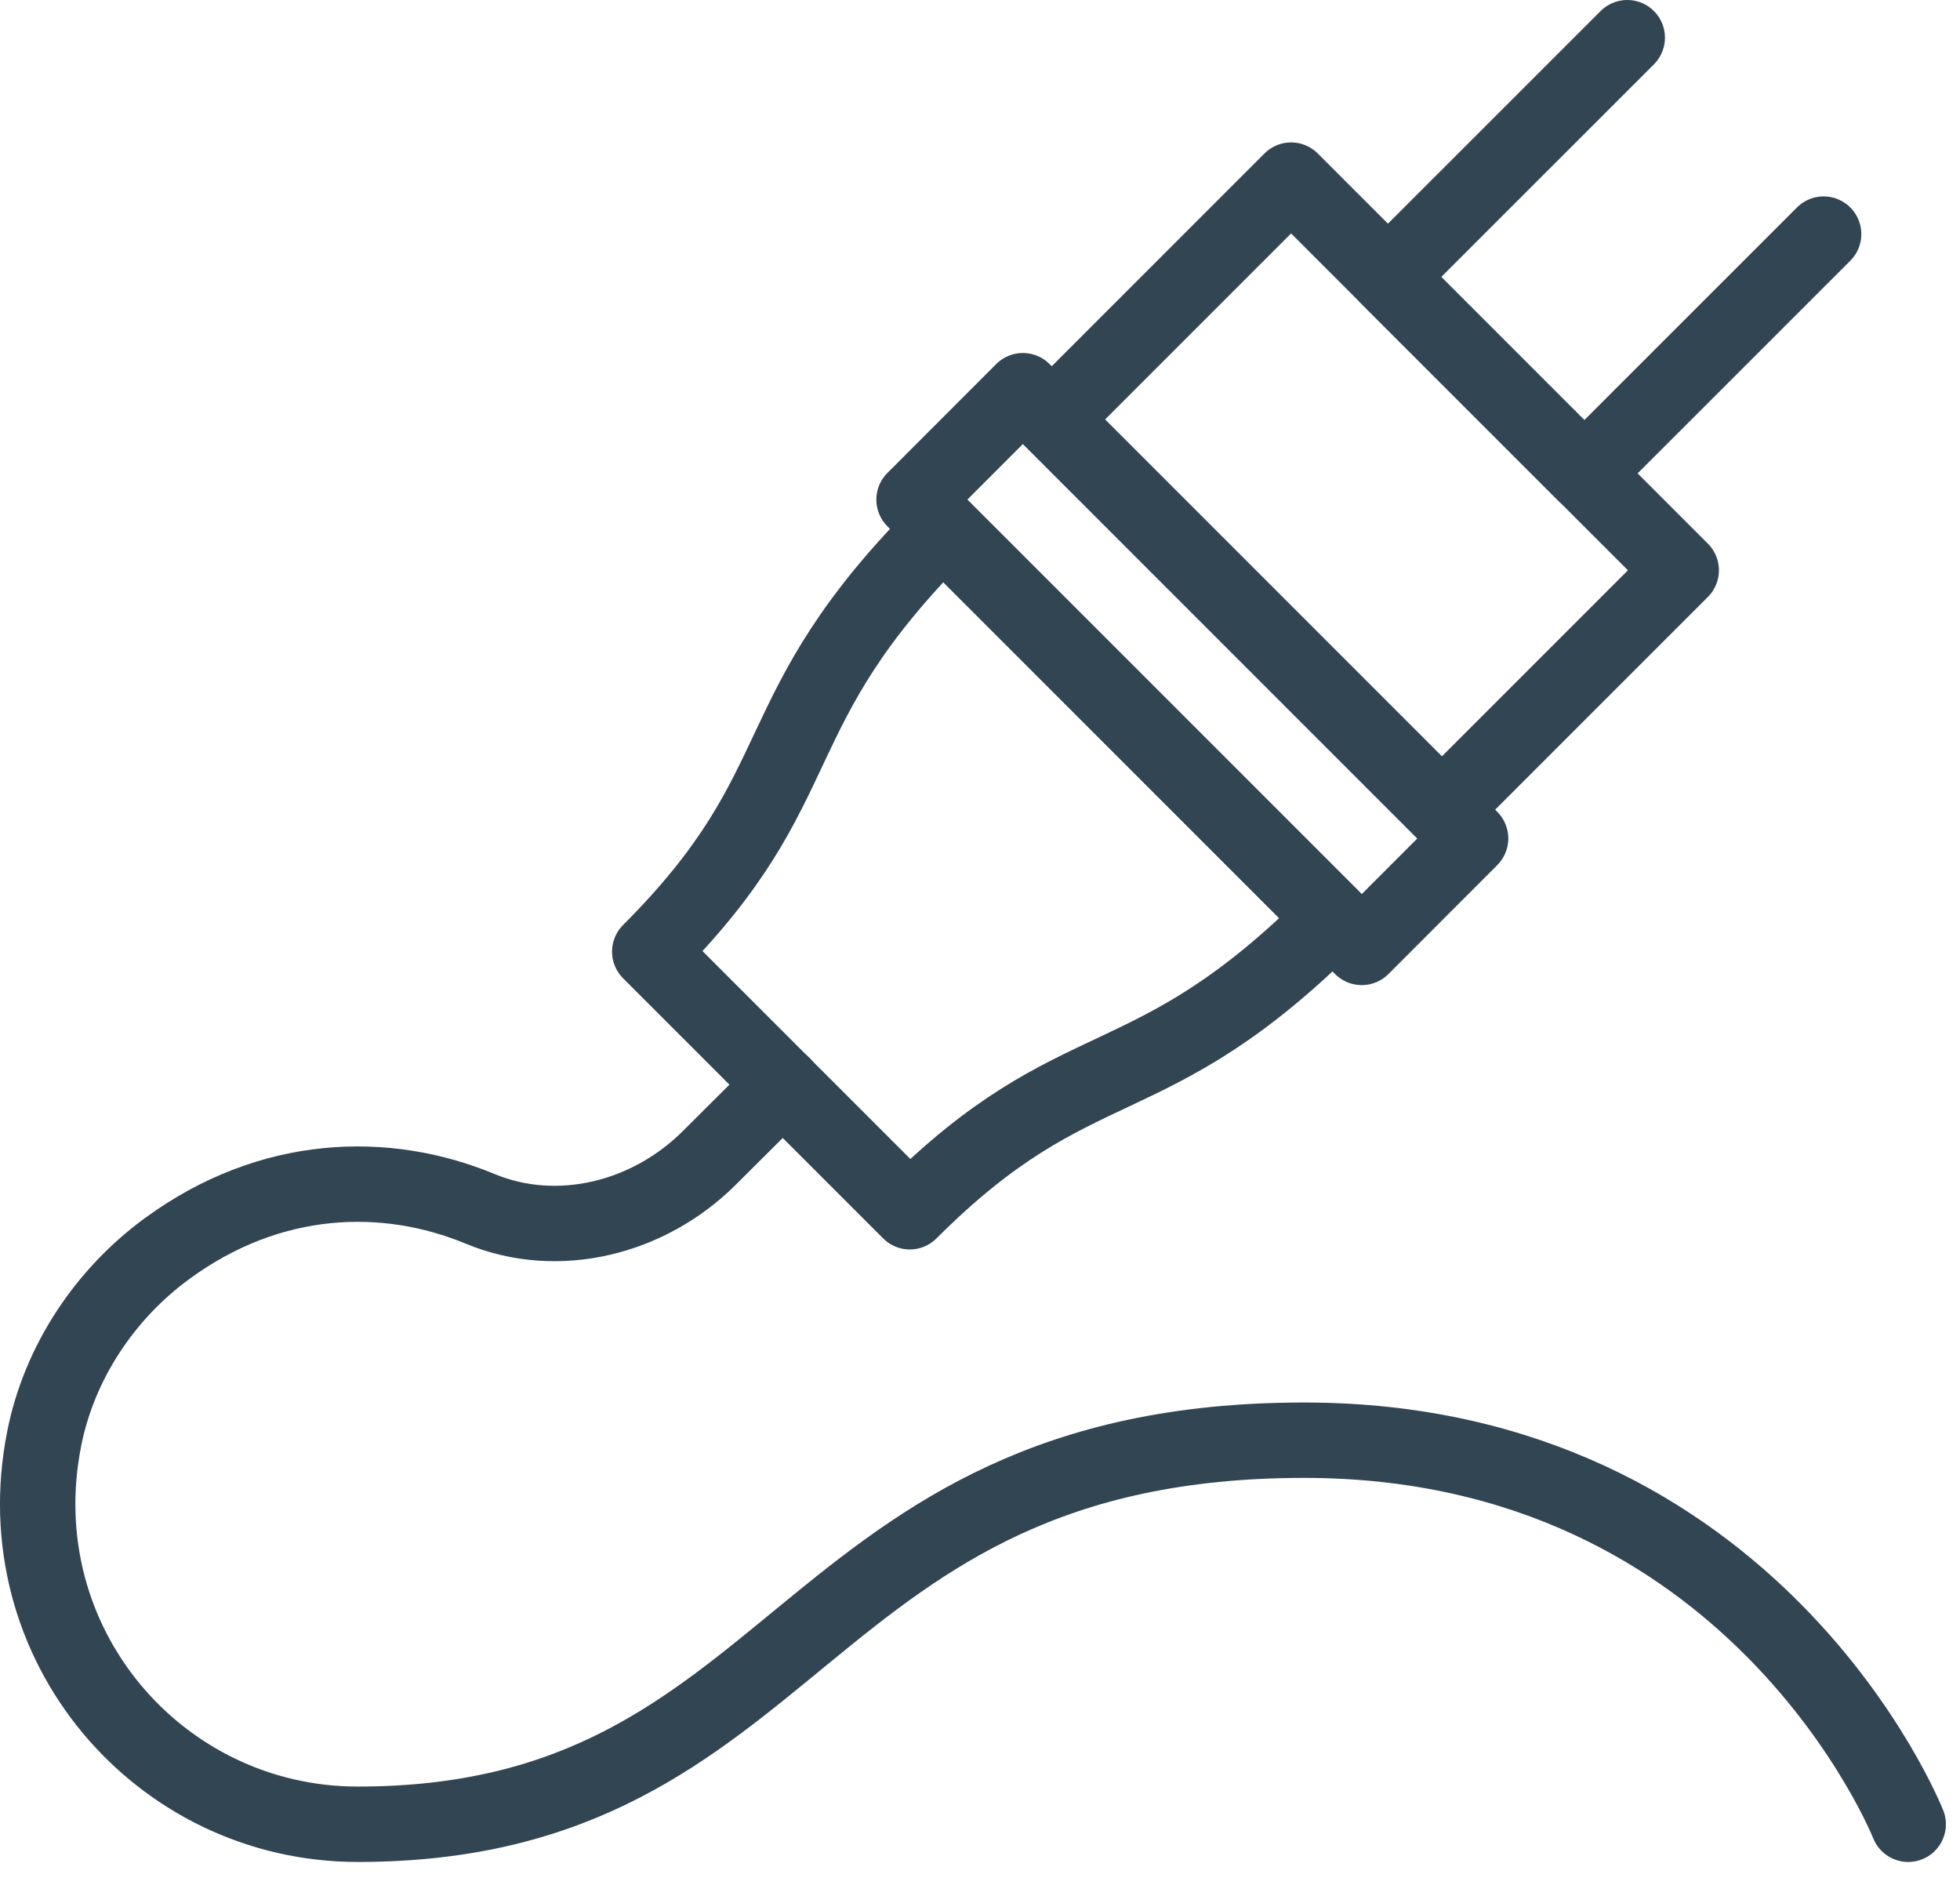
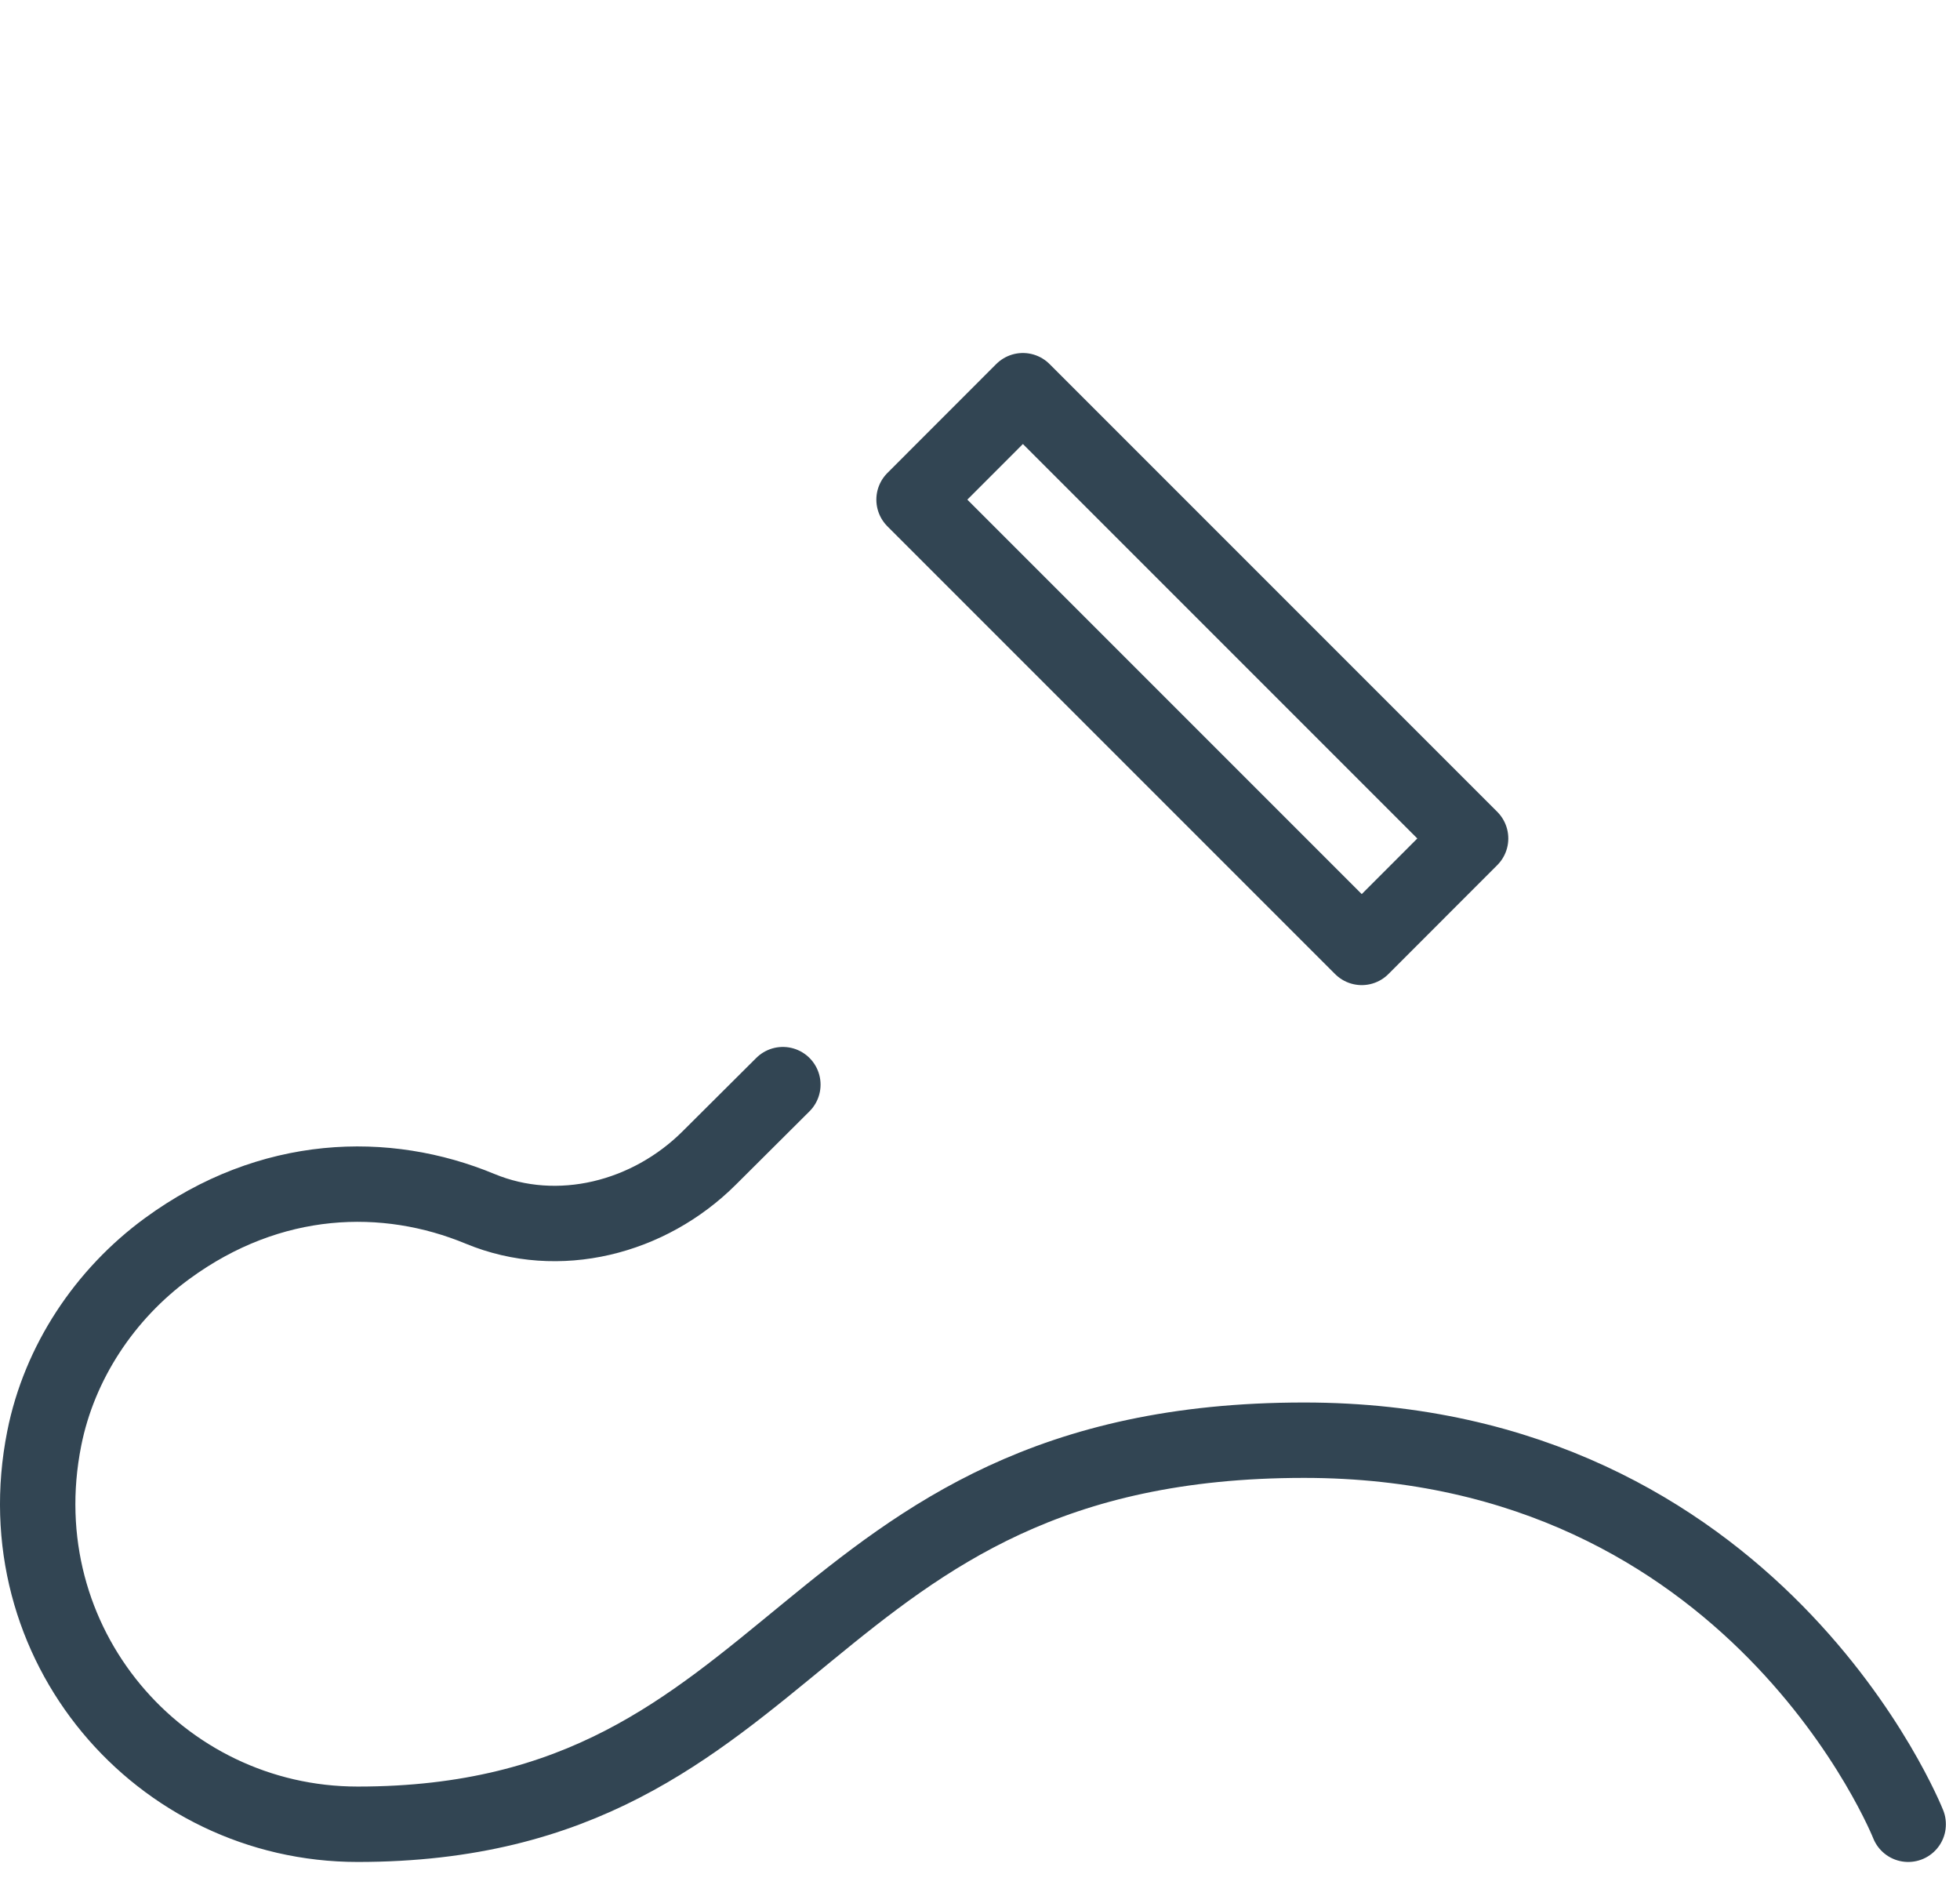
<svg xmlns="http://www.w3.org/2000/svg" width="26" height="25" viewBox="0 0 26 25" fill="none">
-   <path d="M22.302 7.564L17.127 2.389L13.952 5.564L19.127 10.739L22.302 7.564Z" stroke="#324553" stroke-miterlimit="10" stroke-linecap="round" stroke-linejoin="round" />
-   <path d="M24.191 3.105L21.016 6.279L18.411 3.674L21.586 0.5" stroke="#324553" stroke-miterlimit="10" stroke-linecap="round" stroke-linejoin="round" />
-   <path d="M19.508 11.121L13.569 5.182L12.125 6.627L18.064 12.566L19.508 11.121Z" stroke="#324553" stroke-miterlimit="10" stroke-linecap="round" stroke-linejoin="round" />
-   <path d="M12.507 7.009C10.046 9.47 10.861 10.379 8.619 12.622L12.069 16.072C14.312 13.829 15.222 14.644 17.682 12.184L12.507 7.009Z" stroke="#324553" stroke-miterlimit="10" stroke-linecap="round" stroke-linejoin="round" />
+   <path d="M19.508 11.121L13.569 5.182L12.125 6.627L18.064 12.566Z" stroke="#324553" stroke-miterlimit="10" stroke-linecap="round" stroke-linejoin="round" />
  <path d="M25.313 24.196C25.313 24.196 23.297 19.102 17.299 19.102C10.545 19.102 10.665 24.196 4.745 24.196C2.115 24.196 0.044 21.805 0.587 19.078C0.787 18.072 1.389 17.166 2.217 16.56C3.59 15.555 5.122 15.516 6.368 16.033C7.407 16.464 8.61 16.154 9.407 15.36L10.385 14.386" stroke="#324553" stroke-miterlimit="10" stroke-linecap="round" stroke-linejoin="round" />
</svg>